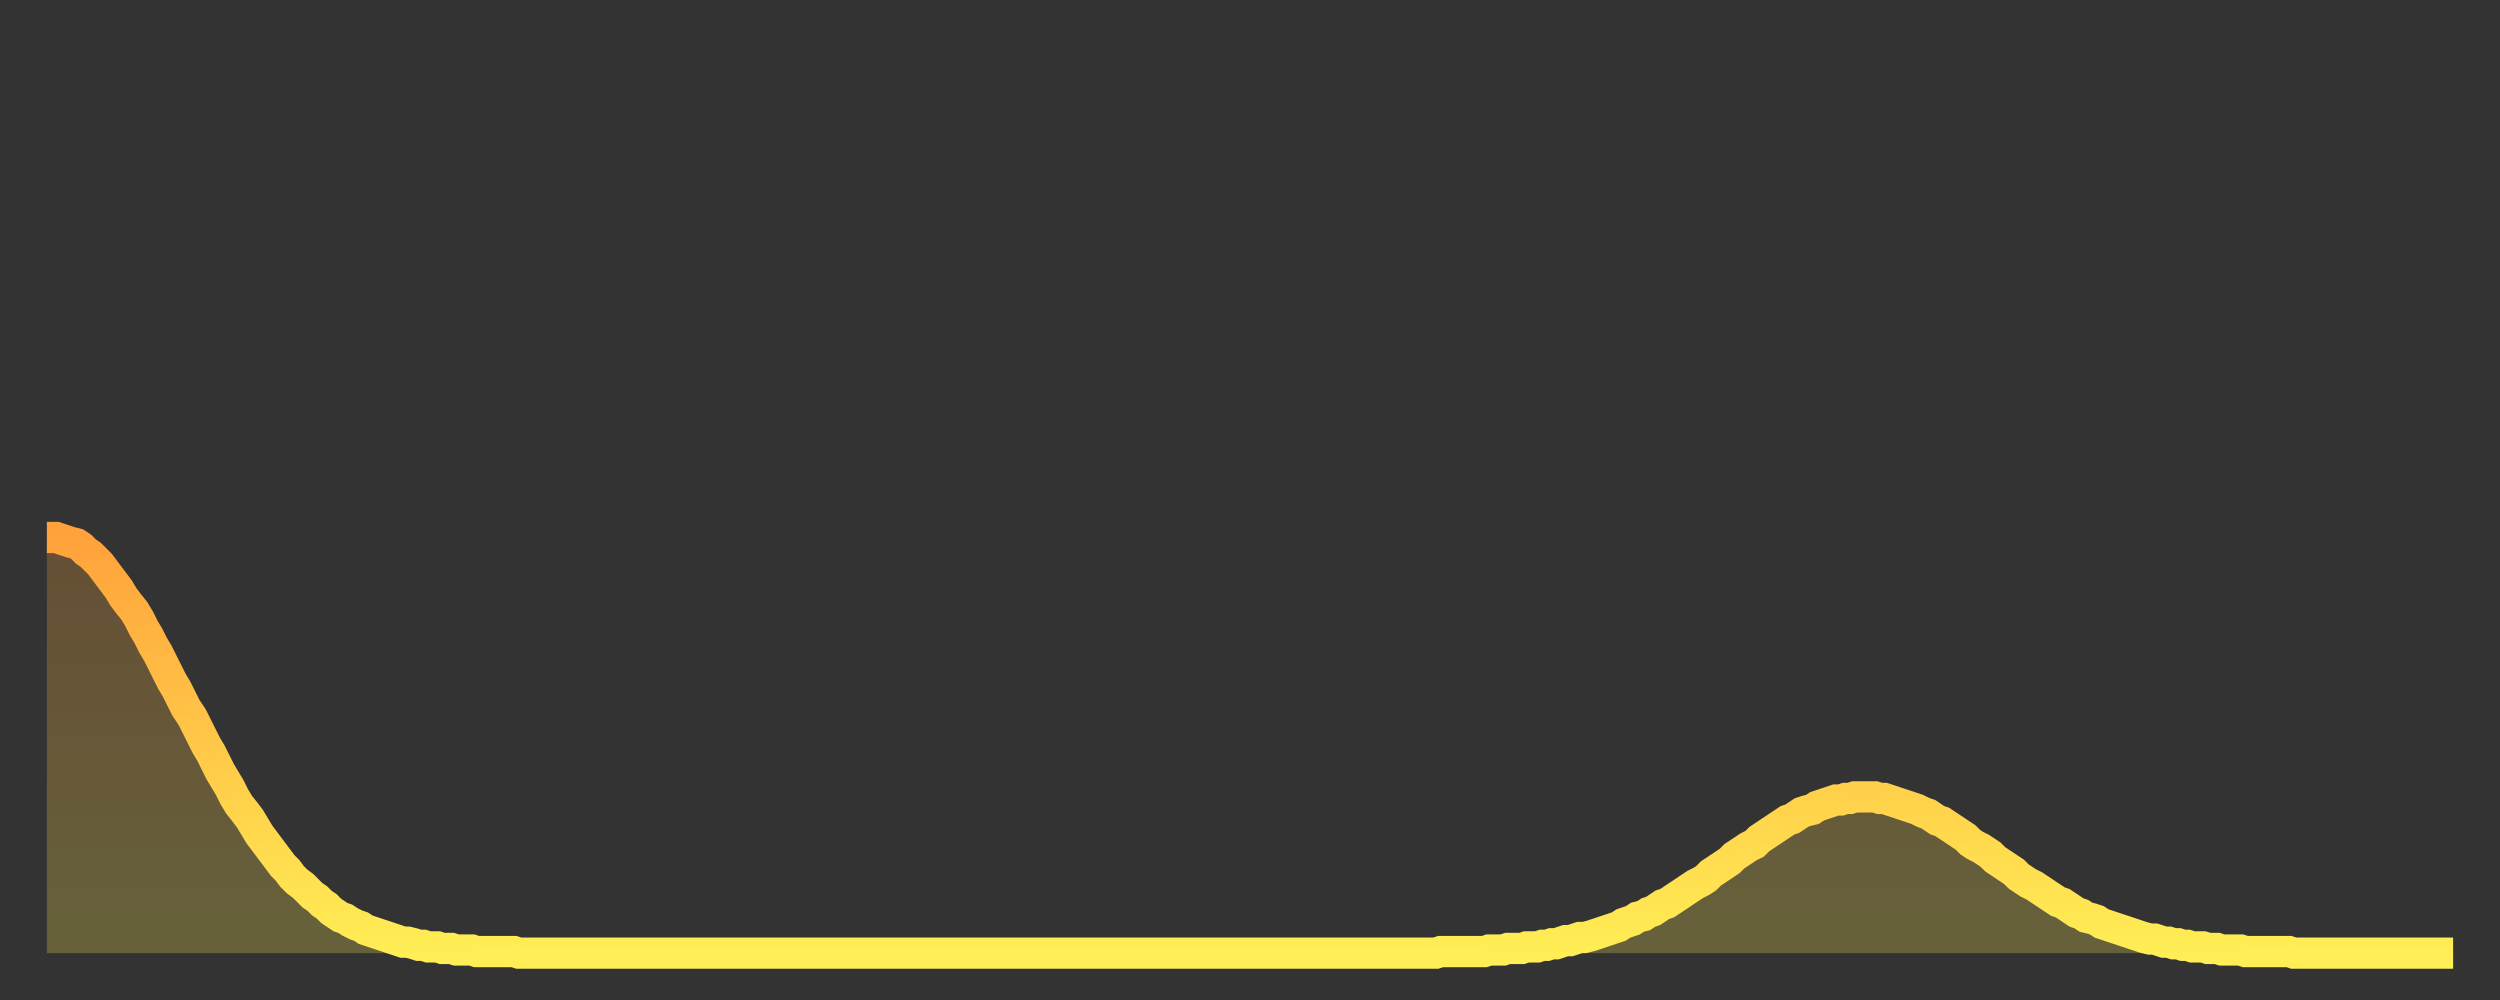
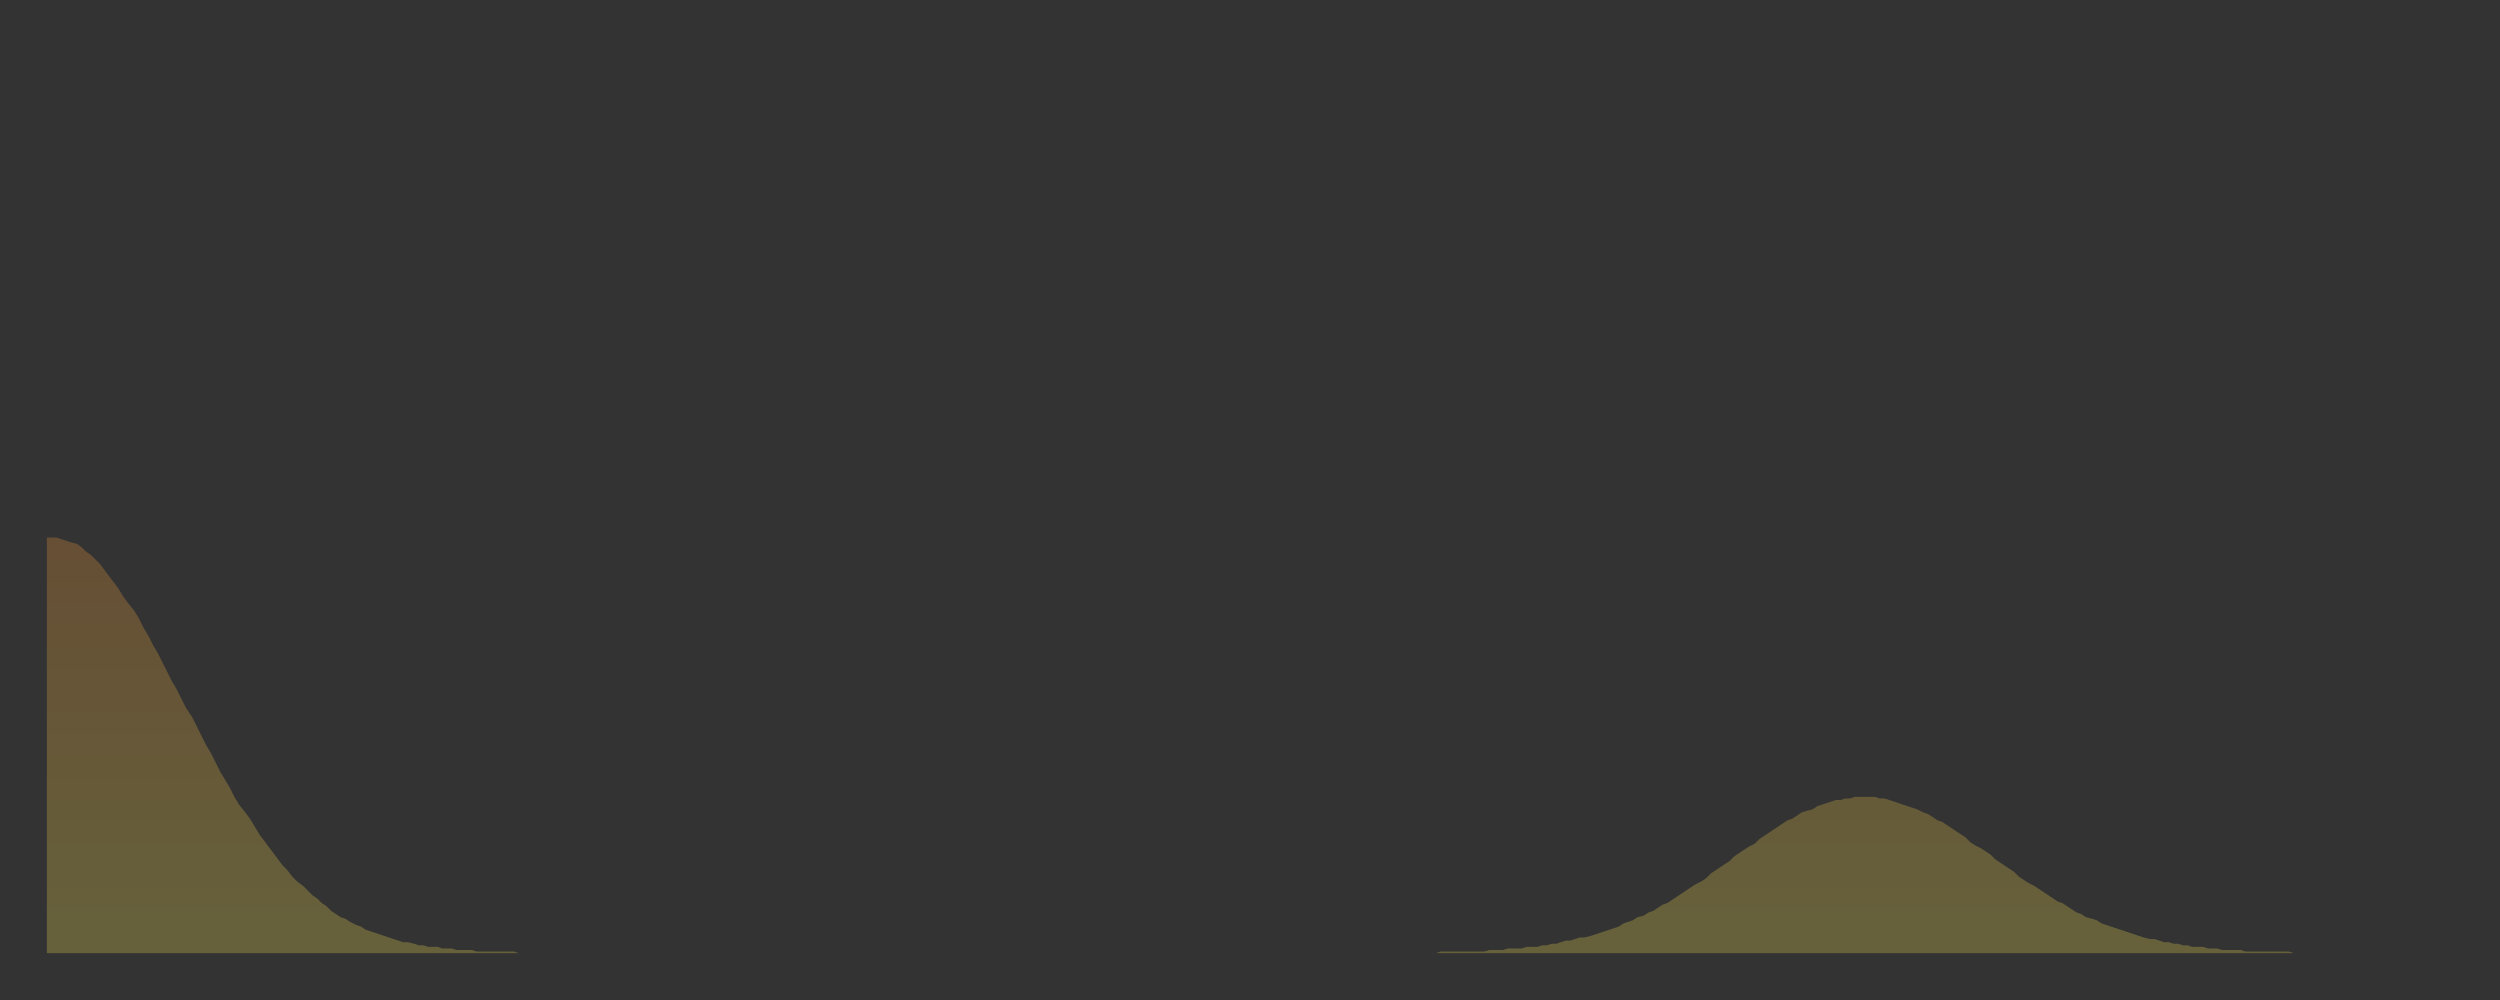
<svg xmlns="http://www.w3.org/2000/svg" baseProfile="full" height="64" version="1.1" width="160">
  <rect width="100%" height="100%" fill="#333333" stroke="none" />
  <defs>
    <linearGradient id="id5131160" x1="0" x2="0" y1="0" y2="1">
      <stop offset="0%" stop-color="#ffa23b" />
      <stop offset="50%" stop-color="#ffc848" />
      <stop offset="100%" stop-color="#ffee55" />
    </linearGradient>
  </defs>
  <g transform="translate(3,3)">
    <g>
-       <path d="M 0.0 31.4 0.3 31.4 0.6 31.4 0.9 31.5 1.2 31.6 1.5 31.7 1.9 31.8 2.2 32.0 2.5 32.3 2.8 32.5 3.1 32.8 3.4 33.1 3.7 33.5 4.0 33.9 4.3 34.3 4.6 34.7 4.9 35.2 5.2 35.6 5.6 36.1 5.9 36.6 6.2 37.2 6.5 37.7 6.8 38.3 7.1 38.8 7.4 39.4 7.7 40.0 8.0 40.6 8.3 41.1 8.6 41.7 8.9 42.3 9.3 42.9 9.6 43.5 9.9 44.1 10.2 44.7 10.5 45.2 10.8 45.8 11.1 46.4 11.4 46.9 11.7 47.4 12.0 48.0 12.3 48.5 12.7 49.0 13.0 49.4 13.3 49.9 13.6 50.4 13.9 50.8 14.2 51.2 14.5 51.6 14.8 52.0 15.1 52.4 15.4 52.7 15.7 53.1 16.0 53.4 16.4 53.7 16.7 54.0 17.0 54.3 17.3 54.5 17.6 54.8 17.9 55.0 18.2 55.3 18.5 55.5 18.8 55.7 19.1 55.8 19.4 56.0 19.8 56.2 20.1 56.3 20.4 56.5 20.7 56.6 21.0 56.7 21.3 56.8 21.6 56.9 21.9 57.0 22.2 57.1 22.5 57.2 22.8 57.3 23.1 57.3 23.5 57.4 23.8 57.5 24.1 57.5 24.4 57.6 24.7 57.6 25.0 57.6 25.3 57.7 25.6 57.7 25.9 57.7 26.2 57.8 26.5 57.8 26.8 57.8 27.2 57.8 27.5 57.9 27.8 57.9 28.1 57.9 28.4 57.9 28.7 57.9 29.0 57.9 29.3 57.9 29.6 57.9 29.9 57.9 30.2 58.0 30.6 58.0 30.9 58.0 31.2 58.0 31.5 58.0 31.8 58.0 32.1 58.0 32.4 58.0 32.7 58.0 33.0 58.0 33.3 58.0 33.6 58.0 33.9 58.0 34.3 58.0 34.6 58.0 34.9 58.0 35.2 58.0 35.5 58.0 35.8 58.0 36.1 58.0 36.4 58.0 36.7 58.0 37.0 58.0 37.3 58.0 37.7 58.0 38.0 58.0 38.3 58.0 38.6 58.0 38.9 58.0 39.2 58.0 39.5 58.0 39.8 58.0 40.1 58.0 40.4 58.0 40.7 58.0 41.0 58.0 41.4 58.0 41.7 58.0 42.0 58.0 42.3 58.0 42.6 58.0 42.9 58.0 43.2 58.0 43.5 58.0 43.8 58.0 44.1 58.0 44.4 58.0 44.7 58.0 45.1 58.0 45.4 58.0 45.7 58.0 46.0 58.0 46.3 58.0 46.6 58.0 46.9 58.0 47.2 58.0 47.5 58.0 47.8 58.0 48.1 58.0 48.5 58.0 48.8 58.0 49.1 58.0 49.4 58.0 49.7 58.0 50.0 58.0 50.3 58.0 50.6 58.0 50.9 58.0 51.2 58.0 51.5 58.0 51.8 58.0 52.2 58.0 52.5 58.0 52.8 58.0 53.1 58.0 53.4 58.0 53.7 58.0 54.0 58.0 54.3 58.0 54.6 58.0 54.9 58.0 55.2 58.0 55.6 58.0 55.9 58.0 56.2 58.0 56.5 58.0 56.8 58.0 57.1 58.0 57.4 58.0 57.7 58.0 58.0 58.0 58.3 58.0 58.6 58.0 58.9 58.0 59.3 58.0 59.6 58.0 59.9 58.0 60.2 58.0 60.5 58.0 60.8 58.0 61.1 58.0 61.4 58.0 61.7 58.0 62.0 58.0 62.3 58.0 62.6 58.0 63.0 58.0 63.3 58.0 63.6 58.0 63.9 58.0 64.2 58.0 64.5 58.0 64.8 58.0 65.1 58.0 65.4 58.0 65.7 58.0 66.0 58.0 66.4 58.0 66.7 58.0 67.0 58.0 67.3 58.0 67.6 58.0 67.9 58.0 68.2 58.0 68.5 58.0 68.8 58.0 69.1 58.0 69.4 58.0 69.7 58.0 70.1 58.0 70.4 58.0 70.7 58.0 71.0 58.0 71.3 58.0 71.6 58.0 71.9 58.0 72.2 58.0 72.5 58.0 72.8 58.0 73.1 58.0 73.5 58.0 73.8 58.0 74.1 58.0 74.4 58.0 74.7 58.0 75.0 58.0 75.3 58.0 75.6 58.0 75.9 58.0 76.2 58.0 76.5 58.0 76.8 58.0 77.2 58.0 77.5 58.0 77.8 58.0 78.1 58.0 78.4 58.0 78.7 58.0 79.0 58.0 79.3 58.0 79.6 58.0 79.9 58.0 80.2 58.0 80.5 58.0 80.9 58.0 81.2 58.0 81.5 58.0 81.8 58.0 82.1 58.0 82.4 58.0 82.7 58.0 83.0 58.0 83.3 58.0 83.6 58.0 83.9 58.0 84.3 58.0 84.6 58.0 84.9 58.0 85.2 58.0 85.5 58.0 85.8 58.0 86.1 58.0 86.4 58.0 86.7 58.0 87.0 58.0 87.3 58.0 87.6 58.0 88.0 58.0 88.3 58.0 88.6 58.0 88.9 58.0 89.2 57.9 89.5 57.9 89.8 57.9 90.1 57.9 90.4 57.9 90.7 57.9 91.0 57.9 91.4 57.9 91.7 57.9 92.0 57.9 92.3 57.8 92.6 57.8 92.9 57.8 93.2 57.8 93.5 57.7 93.8 57.7 94.1 57.7 94.4 57.7 94.7 57.6 95.1 57.6 95.4 57.6 95.7 57.5 96.0 57.5 96.3 57.4 96.6 57.4 96.9 57.3 97.2 57.2 97.5 57.2 97.8 57.1 98.1 57.0 98.4 57.0 98.8 56.9 99.1 56.8 99.4 56.7 99.7 56.6 100.0 56.5 100.3 56.4 100.6 56.3 100.9 56.1 101.2 56.0 101.5 55.9 101.8 55.7 102.2 55.6 102.5 55.4 102.8 55.3 103.1 55.1 103.4 54.9 103.7 54.8 104.0 54.6 104.3 54.4 104.6 54.2 104.9 54.0 105.2 53.8 105.5 53.6 105.9 53.4 106.2 53.2 106.5 52.9 106.8 52.7 107.1 52.5 107.4 52.3 107.7 52.1 108.0 51.8 108.3 51.6 108.6 51.4 108.9 51.2 109.3 51.0 109.6 50.7 109.9 50.5 110.2 50.3 110.5 50.1 110.8 49.9 111.1 49.7 111.4 49.5 111.7 49.4 112.0 49.2 112.3 49.0 112.6 48.9 113.0 48.8 113.3 48.6 113.6 48.5 113.9 48.4 114.2 48.3 114.5 48.2 114.8 48.2 115.1 48.1 115.4 48.1 115.7 48.0 116.0 48.0 116.3 48.0 116.7 48.0 117.0 48.0 117.3 48.1 117.6 48.1 117.9 48.2 118.2 48.3 118.5 48.4 118.8 48.5 119.1 48.6 119.4 48.7 119.7 48.8 120.1 49.0 120.4 49.1 120.7 49.3 121.0 49.5 121.3 49.6 121.6 49.8 121.9 50.0 122.2 50.2 122.5 50.4 122.8 50.6 123.1 50.9 123.4 51.1 123.8 51.3 124.1 51.5 124.4 51.7 124.7 52.0 125.0 52.2 125.3 52.4 125.6 52.6 125.9 52.8 126.2 53.1 126.5 53.3 126.8 53.5 127.2 53.7 127.5 53.9 127.8 54.1 128.1 54.3 128.4 54.5 128.7 54.7 129.0 54.8 129.3 55.0 129.6 55.2 129.9 55.4 130.2 55.5 130.5 55.7 130.9 55.8 131.2 55.9 131.5 56.1 131.8 56.2 132.1 56.3 132.4 56.4 132.7 56.5 133.0 56.6 133.3 56.7 133.6 56.8 133.9 56.9 134.2 57.0 134.6 57.1 134.9 57.1 135.2 57.2 135.5 57.3 135.8 57.3 136.1 57.4 136.4 57.4 136.7 57.5 137.0 57.5 137.3 57.6 137.6 57.6 138.0 57.6 138.3 57.7 138.6 57.7 138.9 57.7 139.2 57.8 139.5 57.8 139.8 57.8 140.1 57.8 140.4 57.8 140.7 57.9 141.0 57.9 141.3 57.9 141.7 57.9 142.0 57.9 142.3 57.9 142.6 57.9 142.9 57.9 143.2 57.9 143.5 57.9 143.8 58.0 144.1 58.0 144.4 58.0 144.7 58.0 145.1 58.0 145.4 58.0 145.7 58.0 146.0 58.0 146.3 58.0 146.6 58.0 146.9 58.0 147.2 58.0 147.5 58.0 147.8 58.0 148.1 58.0 148.4 58.0 148.8 58.0 149.1 58.0 149.4 58.0 149.7 58.0 150.0 58.0 150.3 58.0 150.6 58.0 150.9 58.0 151.2 58.0 151.5 58.0 151.8 58.0 152.1 58.0 152.5 58.0 152.8 58.0 153.1 58.0 153.4 58.0 153.7 58.0 154.0 58.0" fill="none" id="graph-curve" opacity="1" stroke="url(#id5131160)" stroke-width="2" />
      <path d="M 0 58 L 0.0 31.4 0.3 31.4 0.6 31.4 0.9 31.5 1.2 31.6 1.5 31.7 1.9 31.8 2.2 32.0 2.5 32.3 2.8 32.5 3.1 32.8 3.4 33.1 3.7 33.5 4.0 33.9 4.3 34.3 4.6 34.7 4.9 35.2 5.2 35.6 5.6 36.1 5.9 36.6 6.2 37.2 6.5 37.7 6.8 38.3 7.1 38.8 7.4 39.4 7.7 40.0 8.0 40.6 8.3 41.1 8.6 41.7 8.9 42.3 9.3 42.9 9.6 43.5 9.9 44.1 10.2 44.7 10.5 45.2 10.8 45.8 11.1 46.4 11.4 46.9 11.7 47.4 12.0 48.0 12.3 48.5 12.7 49.0 13.0 49.4 13.3 49.9 13.6 50.4 13.9 50.8 14.2 51.2 14.5 51.6 14.8 52.0 15.1 52.4 15.4 52.7 15.7 53.1 16.0 53.4 16.4 53.7 16.7 54.0 17.0 54.3 17.3 54.5 17.6 54.8 17.9 55.0 18.2 55.3 18.5 55.5 18.8 55.7 19.1 55.8 19.4 56.0 19.8 56.2 20.1 56.3 20.4 56.5 20.7 56.6 21.0 56.7 21.3 56.8 21.6 56.9 21.9 57.0 22.2 57.1 22.5 57.2 22.8 57.3 23.1 57.3 23.5 57.4 23.8 57.5 24.1 57.5 24.4 57.6 24.7 57.6 25.0 57.6 25.3 57.7 25.6 57.7 25.9 57.7 26.2 57.8 26.5 57.8 26.8 57.8 27.2 57.8 27.5 57.9 27.8 57.9 28.1 57.9 28.4 57.9 28.7 57.9 29.0 57.9 29.3 57.9 29.6 57.9 29.9 57.9 30.2 58.0 30.6 58.0 30.9 58.0 31.2 58.0 31.5 58.0 31.8 58.0 32.1 58.0 32.4 58.0 32.7 58.0 33.0 58.0 33.3 58.0 33.6 58.0 33.9 58.0 34.3 58.0 34.6 58.0 34.9 58.0 35.2 58.0 35.5 58.0 35.8 58.0 36.1 58.0 36.4 58.0 36.7 58.0 37.0 58.0 37.3 58.0 37.7 58.0 38.0 58.0 38.3 58.0 38.6 58.0 38.9 58.0 39.2 58.0 39.5 58.0 39.8 58.0 40.1 58.0 40.4 58.0 40.7 58.0 41.0 58.0 41.4 58.0 41.7 58.0 42.0 58.0 42.3 58.0 42.6 58.0 42.9 58.0 43.2 58.0 43.5 58.0 43.8 58.0 44.1 58.0 44.4 58.0 44.7 58.0 45.1 58.0 45.4 58.0 45.7 58.0 46.0 58.0 46.3 58.0 46.6 58.0 46.9 58.0 47.2 58.0 47.5 58.0 47.8 58.0 48.1 58.0 48.5 58.0 48.8 58.0 49.1 58.0 49.4 58.0 49.7 58.0 50.0 58.0 50.3 58.0 50.6 58.0 50.9 58.0 51.2 58.0 51.5 58.0 51.8 58.0 52.2 58.0 52.5 58.0 52.8 58.0 53.1 58.0 53.4 58.0 53.7 58.0 54.0 58.0 54.3 58.0 54.6 58.0 54.9 58.0 55.2 58.0 55.6 58.0 55.9 58.0 56.2 58.0 56.5 58.0 56.8 58.0 57.1 58.0 57.4 58.0 57.7 58.0 58.0 58.0 58.3 58.0 58.6 58.0 58.9 58.0 59.3 58.0 59.6 58.0 59.9 58.0 60.2 58.0 60.5 58.0 60.8 58.0 61.1 58.0 61.4 58.0 61.7 58.0 62.0 58.0 62.3 58.0 62.6 58.0 63.0 58.0 63.3 58.0 63.6 58.0 63.9 58.0 64.2 58.0 64.5 58.0 64.8 58.0 65.1 58.0 65.4 58.0 65.7 58.0 66.0 58.0 66.4 58.0 66.7 58.0 67.0 58.0 67.3 58.0 67.6 58.0 67.9 58.0 68.2 58.0 68.5 58.0 68.8 58.0 69.1 58.0 69.4 58.0 69.7 58.0 70.1 58.0 70.4 58.0 70.7 58.0 71.0 58.0 71.3 58.0 71.6 58.0 71.9 58.0 72.2 58.0 72.5 58.0 72.8 58.0 73.1 58.0 73.5 58.0 73.8 58.0 74.1 58.0 74.4 58.0 74.7 58.0 75.0 58.0 75.3 58.0 75.6 58.0 75.9 58.0 76.2 58.0 76.5 58.0 76.8 58.0 77.2 58.0 77.5 58.0 77.8 58.0 78.1 58.0 78.4 58.0 78.7 58.0 79.0 58.0 79.3 58.0 79.6 58.0 79.9 58.0 80.2 58.0 80.5 58.0 80.9 58.0 81.2 58.0 81.5 58.0 81.8 58.0 82.1 58.0 82.4 58.0 82.7 58.0 83.0 58.0 83.3 58.0 83.6 58.0 83.9 58.0 84.3 58.0 84.6 58.0 84.9 58.0 85.2 58.0 85.5 58.0 85.8 58.0 86.1 58.0 86.4 58.0 86.7 58.0 87.0 58.0 87.3 58.0 87.6 58.0 88.0 58.0 88.3 58.0 88.6 58.0 88.9 58.0 89.2 57.9 89.5 57.9 89.8 57.9 90.1 57.9 90.4 57.9 90.7 57.9 91.0 57.9 91.4 57.9 91.7 57.9 92.0 57.9 92.3 57.8 92.6 57.8 92.9 57.8 93.2 57.8 93.5 57.7 93.8 57.7 94.1 57.7 94.4 57.7 94.7 57.6 95.1 57.6 95.4 57.6 95.7 57.5 96.0 57.5 96.3 57.4 96.6 57.4 96.9 57.3 97.2 57.2 97.5 57.2 97.8 57.1 98.1 57.0 98.4 57.0 98.8 56.9 99.1 56.8 99.4 56.7 99.7 56.6 100.0 56.5 100.3 56.4 100.6 56.3 100.9 56.1 101.2 56.0 101.5 55.9 101.8 55.7 102.2 55.6 102.5 55.4 102.8 55.3 103.1 55.1 103.4 54.9 103.7 54.8 104.0 54.6 104.3 54.4 104.6 54.2 104.9 54.0 105.2 53.8 105.5 53.6 105.9 53.4 106.2 53.2 106.5 52.9 106.8 52.7 107.1 52.5 107.4 52.3 107.7 52.1 108.0 51.8 108.3 51.6 108.6 51.4 108.9 51.2 109.3 51.0 109.6 50.7 109.9 50.5 110.2 50.3 110.5 50.1 110.8 49.9 111.1 49.7 111.4 49.5 111.7 49.4 112.0 49.2 112.3 49.0 112.6 48.9 113.0 48.8 113.3 48.6 113.6 48.5 113.9 48.4 114.2 48.3 114.5 48.2 114.8 48.2 115.1 48.1 115.4 48.1 115.7 48.0 116.0 48.0 116.3 48.0 116.7 48.0 117.0 48.0 117.3 48.1 117.6 48.1 117.9 48.2 118.2 48.3 118.5 48.4 118.8 48.5 119.1 48.6 119.4 48.7 119.7 48.8 120.1 49.0 120.4 49.1 120.7 49.3 121.0 49.5 121.3 49.6 121.6 49.8 121.9 50.0 122.2 50.2 122.5 50.4 122.8 50.6 123.1 50.9 123.4 51.1 123.8 51.3 124.1 51.5 124.4 51.7 124.7 52.0 125.0 52.2 125.3 52.4 125.6 52.6 125.9 52.8 126.2 53.1 126.5 53.3 126.8 53.5 127.2 53.7 127.5 53.9 127.8 54.1 128.1 54.3 128.4 54.5 128.7 54.7 129.0 54.8 129.3 55.0 129.6 55.2 129.9 55.4 130.2 55.5 130.5 55.7 130.9 55.8 131.2 55.9 131.5 56.1 131.8 56.2 132.1 56.3 132.4 56.4 132.7 56.5 133.0 56.6 133.3 56.7 133.6 56.8 133.9 56.9 134.2 57.0 134.6 57.1 134.9 57.1 135.2 57.2 135.5 57.3 135.8 57.3 136.1 57.4 136.4 57.4 136.7 57.5 137.0 57.5 137.3 57.6 137.6 57.6 138.0 57.6 138.3 57.7 138.6 57.7 138.9 57.7 139.2 57.8 139.5 57.8 139.8 57.8 140.1 57.8 140.4 57.8 140.7 57.9 141.0 57.9 141.3 57.9 141.7 57.9 142.0 57.9 142.3 57.9 142.6 57.9 142.9 57.9 143.2 57.9 143.5 57.9 143.8 58.0 144.1 58.0 144.4 58.0 144.7 58.0 145.1 58.0 145.4 58.0 145.7 58.0 146.0 58.0 146.3 58.0 146.6 58.0 146.9 58.0 147.2 58.0 147.5 58.0 147.8 58.0 148.1 58.0 148.4 58.0 148.8 58.0 149.1 58.0 149.4 58.0 149.7 58.0 150.0 58.0 150.3 58.0 150.6 58.0 150.9 58.0 151.2 58.0 151.5 58.0 151.8 58.0 152.1 58.0 152.5 58.0 152.8 58.0 153.1 58.0 153.4 58.0 153.7 58.0 154.0 58.0 154 58" fill="url(#id5131160)" fill-opacity=".25" id="graph-shadow" />
    </g>
  </g>
</svg>